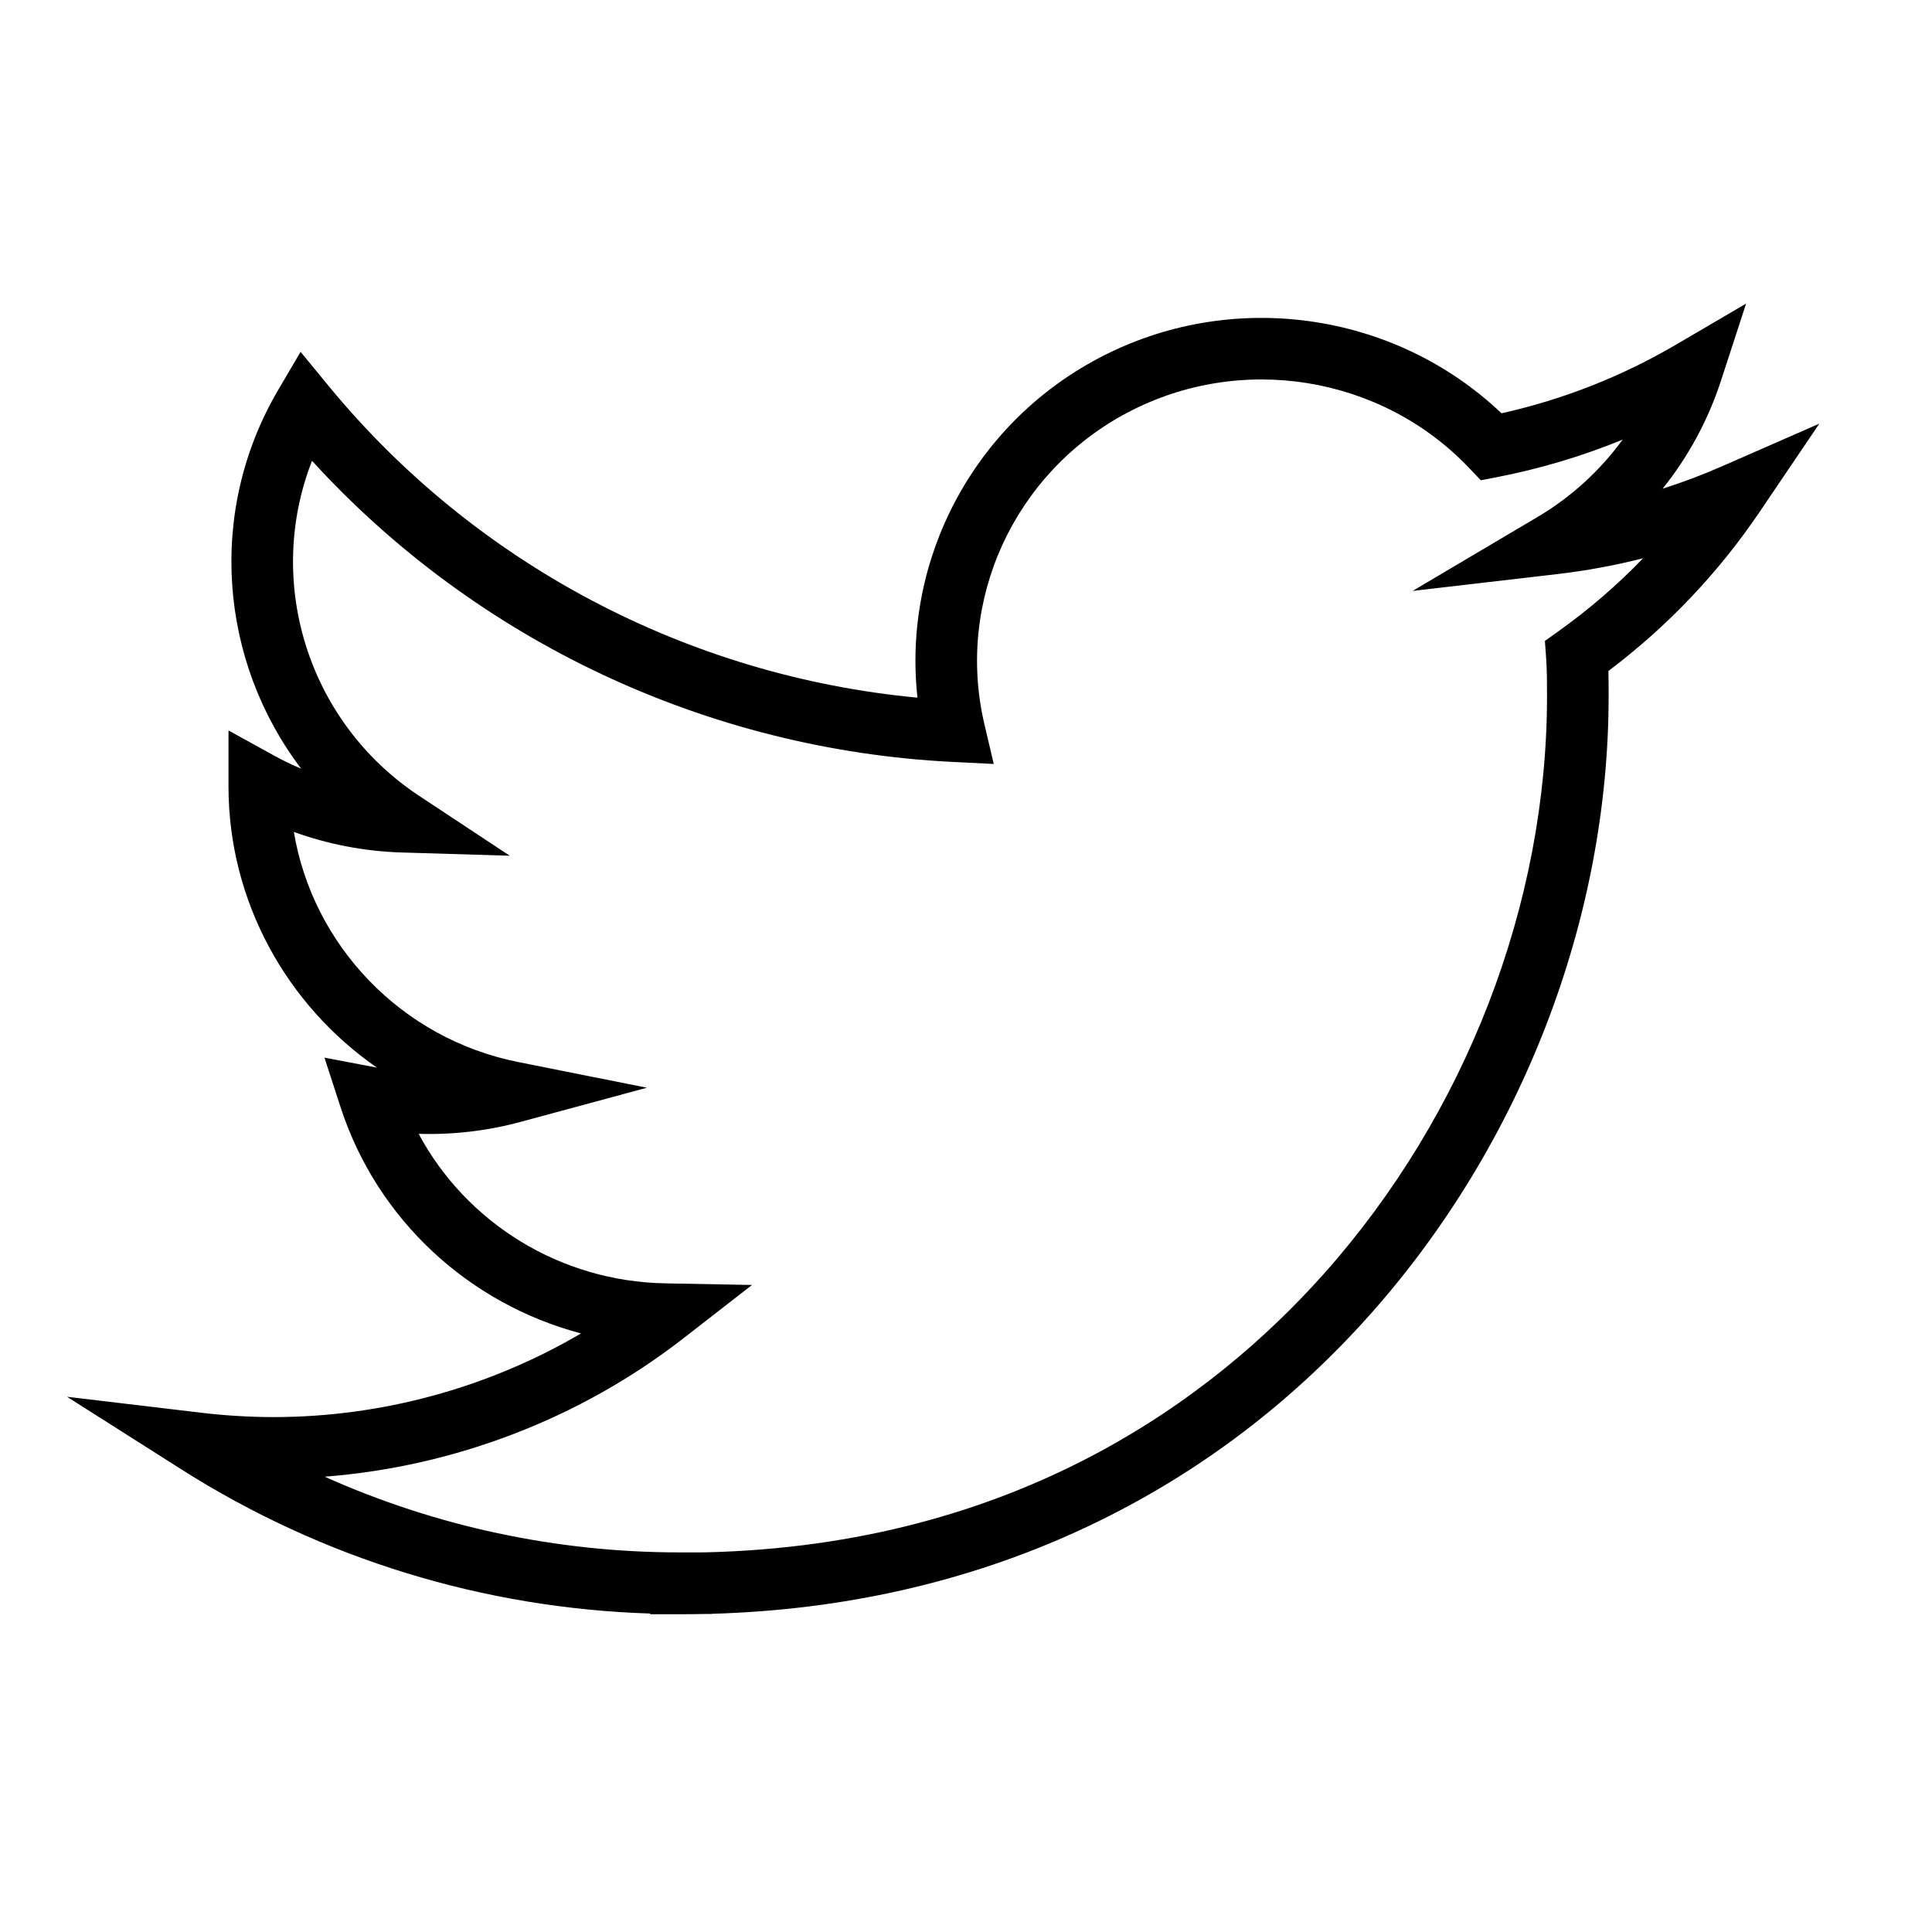
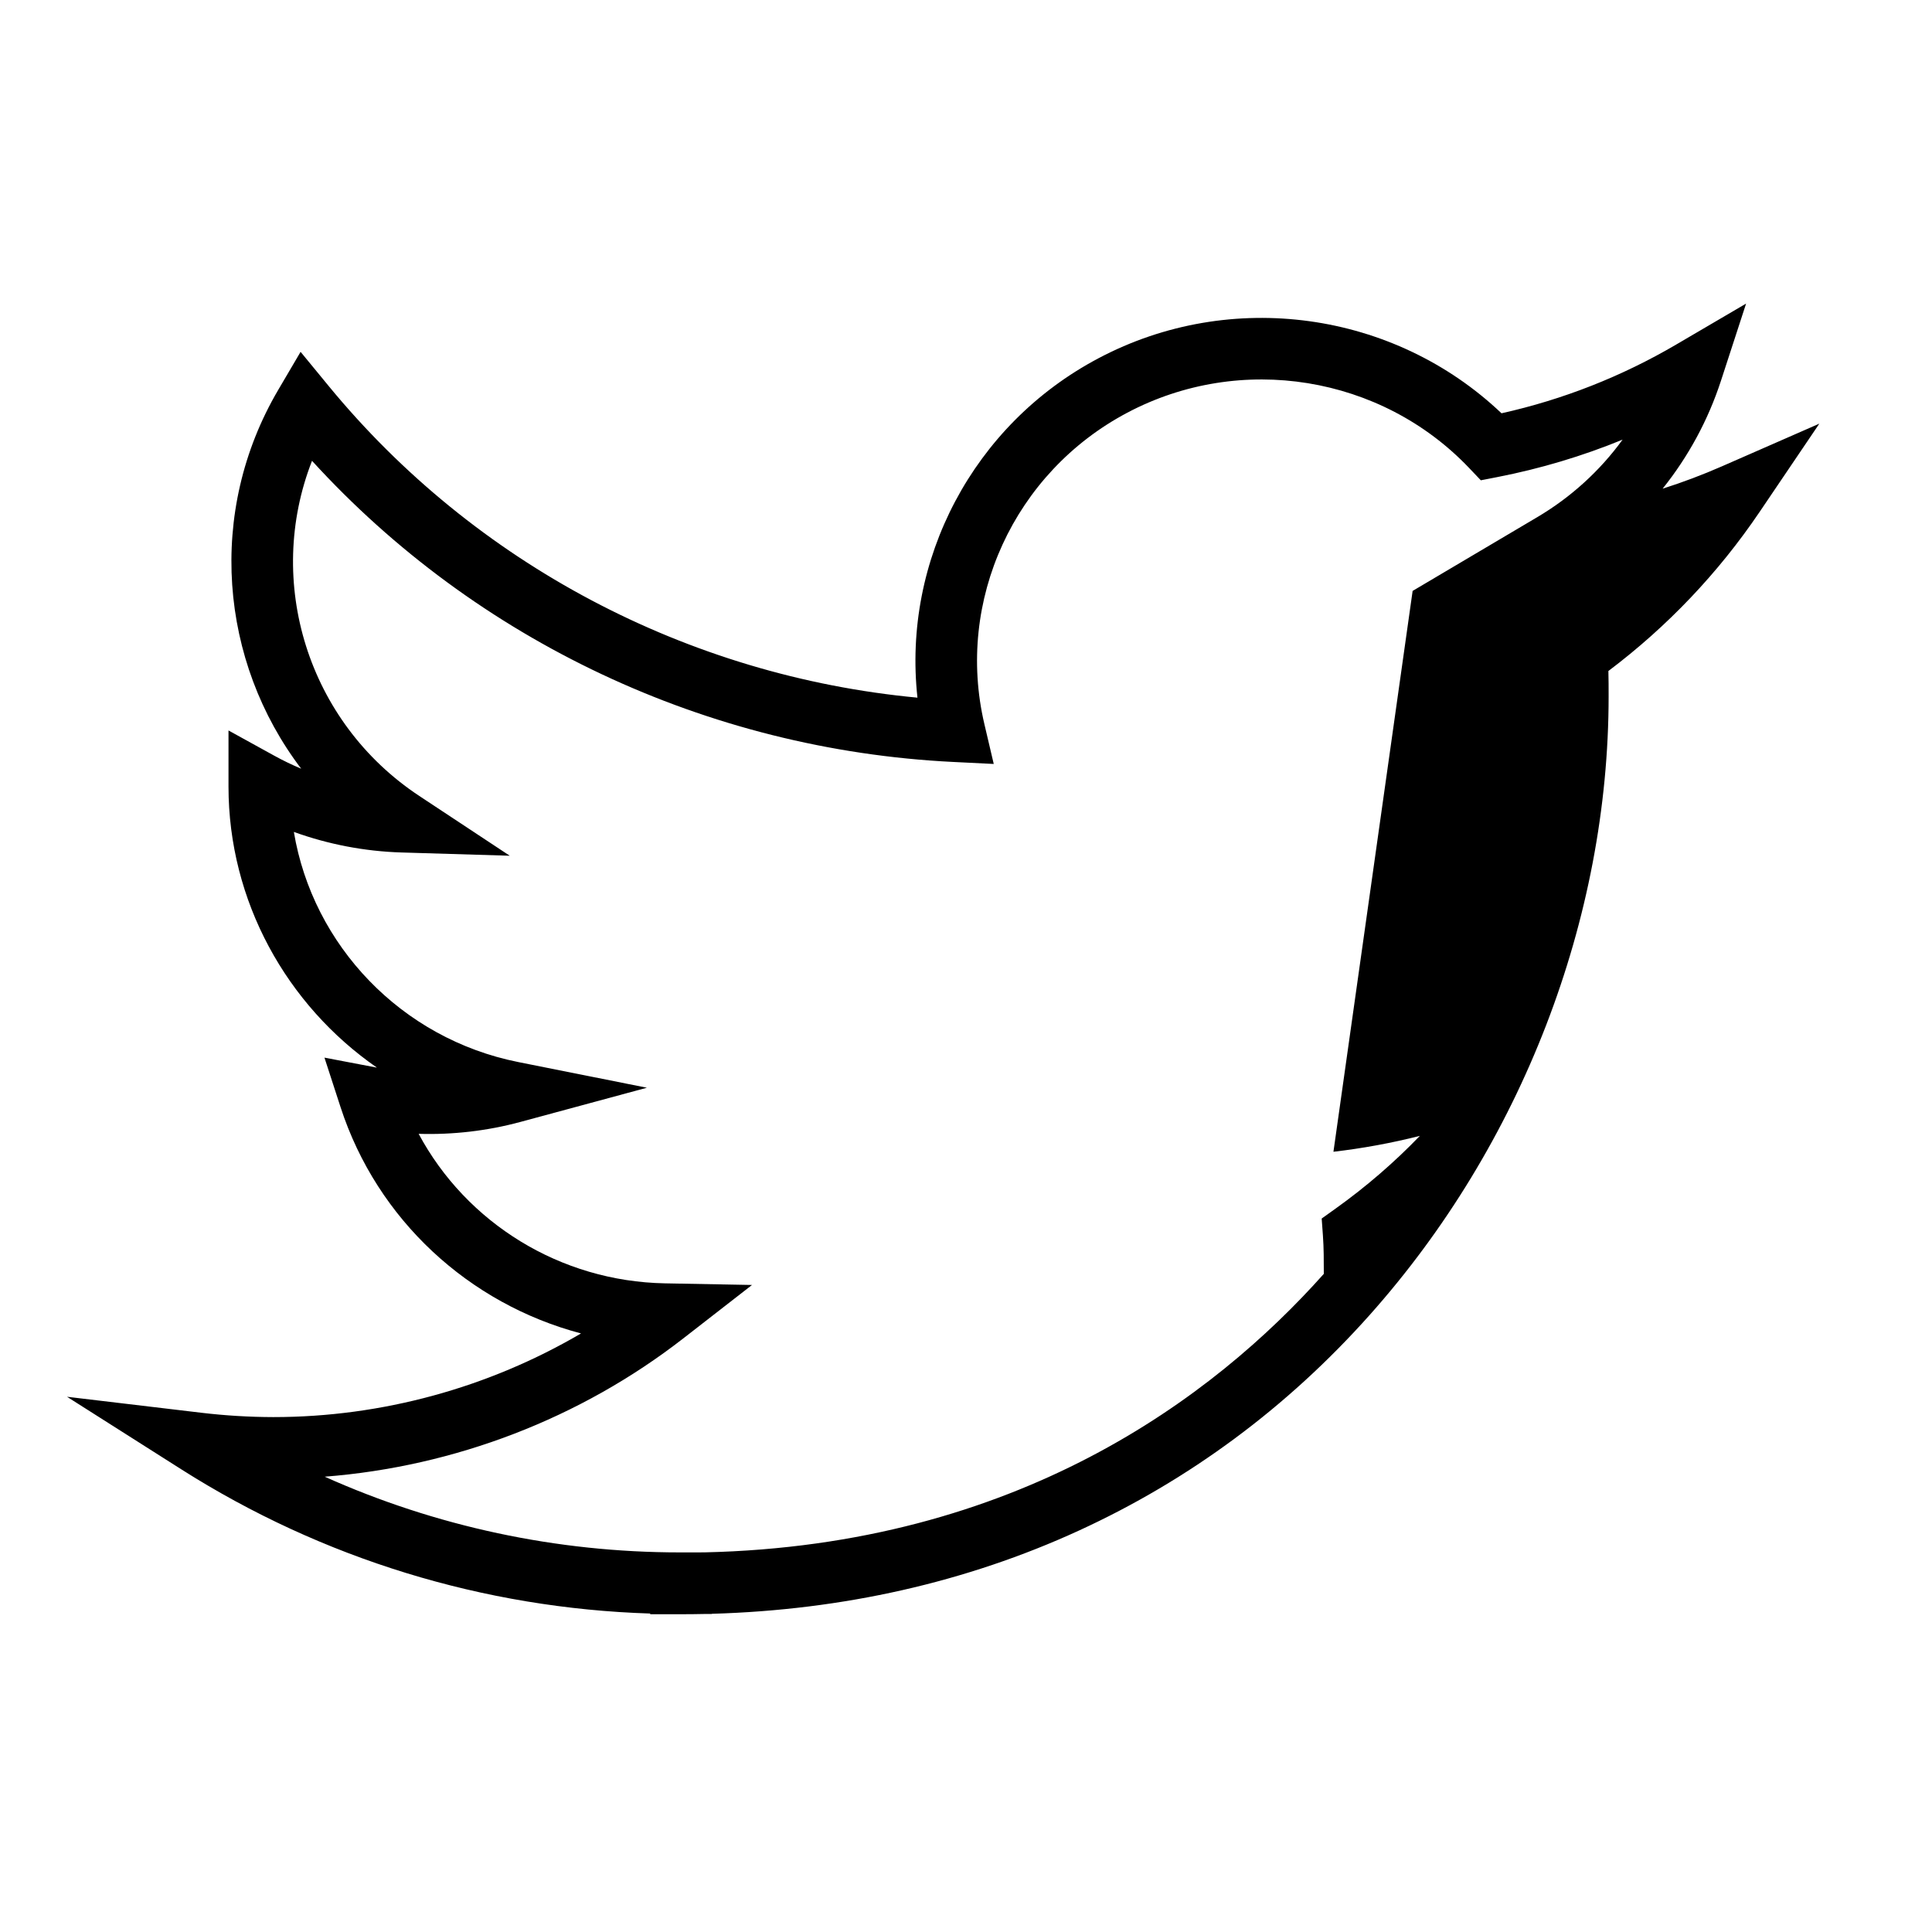
<svg xmlns="http://www.w3.org/2000/svg" version="1.1" id="Layer_1" x="0px" y="0px" width="512px" height="512px" viewBox="0 0 512 512" enable-background="new 0 0 512 512" xml:space="preserve">
  <g>
-     <path d="M180.473,427.787h-8.162v-0.184c-44.158-1.392-86.951-14.527-124.251-38.209l-30.296-19.236l35.636,4.241   c6.247,0.743,12.624,1.128,18.954,1.144c0.043,0,0.088,0,0.131,0c28.664,0,56.953-7.771,81.498-22.169   c-29.677-7.833-54.02-30.102-63.731-59.97l-4.267-13.122l13.555,2.581c0.116,0.021,0.231,0.043,0.347,0.064   c-23.968-16.604-39.319-44.138-39.331-74.467v-14.879l12.103,6.671c2.324,1.281,4.716,2.437,7.164,3.464   c-21.637-28.456-25.1-68.052-6.083-100.4l5.922-10.074l7.42,9.027c38.749,47.146,95.17,76.892,156.055,82.617   c-4.001-36.438,14.697-72.336,47.962-89.938c35.094-18.582,78.344-12.484,106.818,14.575c16.286-3.628,31.833-9.742,46.273-18.204   l18.546-10.867l-6.658,20.438c-3.41,10.466-8.672,20.138-15.461,28.613c5.316-1.69,10.548-3.662,15.676-5.908l25.85-11.323   l-15.815,23.374c-10.971,16.213-24.442,30.384-40.085,42.175c0.06,2.268,0.06,4.506,0.06,6.699   c0,59.04-23.068,118.79-63.291,163.927c-21.829,24.498-47.8,43.748-77.189,57.216c-29.718,13.619-62.37,21.01-97.173,22.006v0.046   l-1.883,0.002C184.676,427.764,182.577,427.787,180.473,427.787z M86.049,391.34c29.449,13.191,61.453,20.062,94.104,20.062   c0.104,0,0.206,0,0.311,0l6.173-0.008c82.8-1.855,134.876-40.913,164.187-73.807c37.593-42.188,59.153-97.979,59.153-153.067   c0-3.522,0-6.85-0.234-10.099l-0.33-4.563l3.722-2.663c8.051-5.76,15.501-12.192,22.298-19.244   c-7.519,1.904-15.168,3.311-22.905,4.211L374.36,156.6l33.066-19.569c8.941-5.292,16.599-12.296,22.576-20.521   c-10.679,4.374-21.771,7.692-33.173,9.916l-4.394,0.856l-3.084-3.243c-23.327-24.532-60.593-30.561-90.618-14.663   c-29.98,15.864-45.549,49.8-37.861,82.527l2.479,10.554l-10.828-0.536c-65.122-3.22-126.331-32.125-169.835-79.798   c-12.509,31.959-1.232,69.213,28.443,88.824l23.955,15.831l-28.701-0.863c-9.719-0.292-19.378-2.149-28.51-5.444   c5.015,30.066,28.484,54.8,59.458,60.983l34.098,6.807l-33.565,9.076c-8.73,2.361-17.85,3.414-26.922,3.14   c12.675,23.638,37.503,39.104,65.26,39.622l23.088,0.431l-18.23,14.173C153.803,375.896,120.496,388.667,86.049,391.34z" />
+     <path d="M180.473,427.787h-8.162v-0.184c-44.158-1.392-86.951-14.527-124.251-38.209l-30.296-19.236l35.636,4.241   c6.247,0.743,12.624,1.128,18.954,1.144c0.043,0,0.088,0,0.131,0c28.664,0,56.953-7.771,81.498-22.169   c-29.677-7.833-54.02-30.102-63.731-59.97l-4.267-13.122l13.555,2.581c0.116,0.021,0.231,0.043,0.347,0.064   c-23.968-16.604-39.319-44.138-39.331-74.467v-14.879l12.103,6.671c2.324,1.281,4.716,2.437,7.164,3.464   c-21.637-28.456-25.1-68.052-6.083-100.4l5.922-10.074l7.42,9.027c38.749,47.146,95.17,76.892,156.055,82.617   c-4.001-36.438,14.697-72.336,47.962-89.938c35.094-18.582,78.344-12.484,106.818,14.575c16.286-3.628,31.833-9.742,46.273-18.204   l18.546-10.867l-6.658,20.438c-3.41,10.466-8.672,20.138-15.461,28.613c5.316-1.69,10.548-3.662,15.676-5.908l25.85-11.323   l-15.815,23.374c-10.971,16.213-24.442,30.384-40.085,42.175c0.06,2.268,0.06,4.506,0.06,6.699   c0,59.04-23.068,118.79-63.291,163.927c-21.829,24.498-47.8,43.748-77.189,57.216c-29.718,13.619-62.37,21.01-97.173,22.006v0.046   l-1.883,0.002C184.676,427.764,182.577,427.787,180.473,427.787z M86.049,391.34c29.449,13.191,61.453,20.062,94.104,20.062   c0.104,0,0.206,0,0.311,0l6.173-0.008c82.8-1.855,134.876-40.913,164.187-73.807c0-3.522,0-6.85-0.234-10.099l-0.33-4.563l3.722-2.663c8.051-5.76,15.501-12.192,22.298-19.244   c-7.519,1.904-15.168,3.311-22.905,4.211L374.36,156.6l33.066-19.569c8.941-5.292,16.599-12.296,22.576-20.521   c-10.679,4.374-21.771,7.692-33.173,9.916l-4.394,0.856l-3.084-3.243c-23.327-24.532-60.593-30.561-90.618-14.663   c-29.98,15.864-45.549,49.8-37.861,82.527l2.479,10.554l-10.828-0.536c-65.122-3.22-126.331-32.125-169.835-79.798   c-12.509,31.959-1.232,69.213,28.443,88.824l23.955,15.831l-28.701-0.863c-9.719-0.292-19.378-2.149-28.51-5.444   c5.015,30.066,28.484,54.8,59.458,60.983l34.098,6.807l-33.565,9.076c-8.73,2.361-17.85,3.414-26.922,3.14   c12.675,23.638,37.503,39.104,65.26,39.622l23.088,0.431l-18.23,14.173C153.803,375.896,120.496,388.667,86.049,391.34z" />
  </g>
</svg>